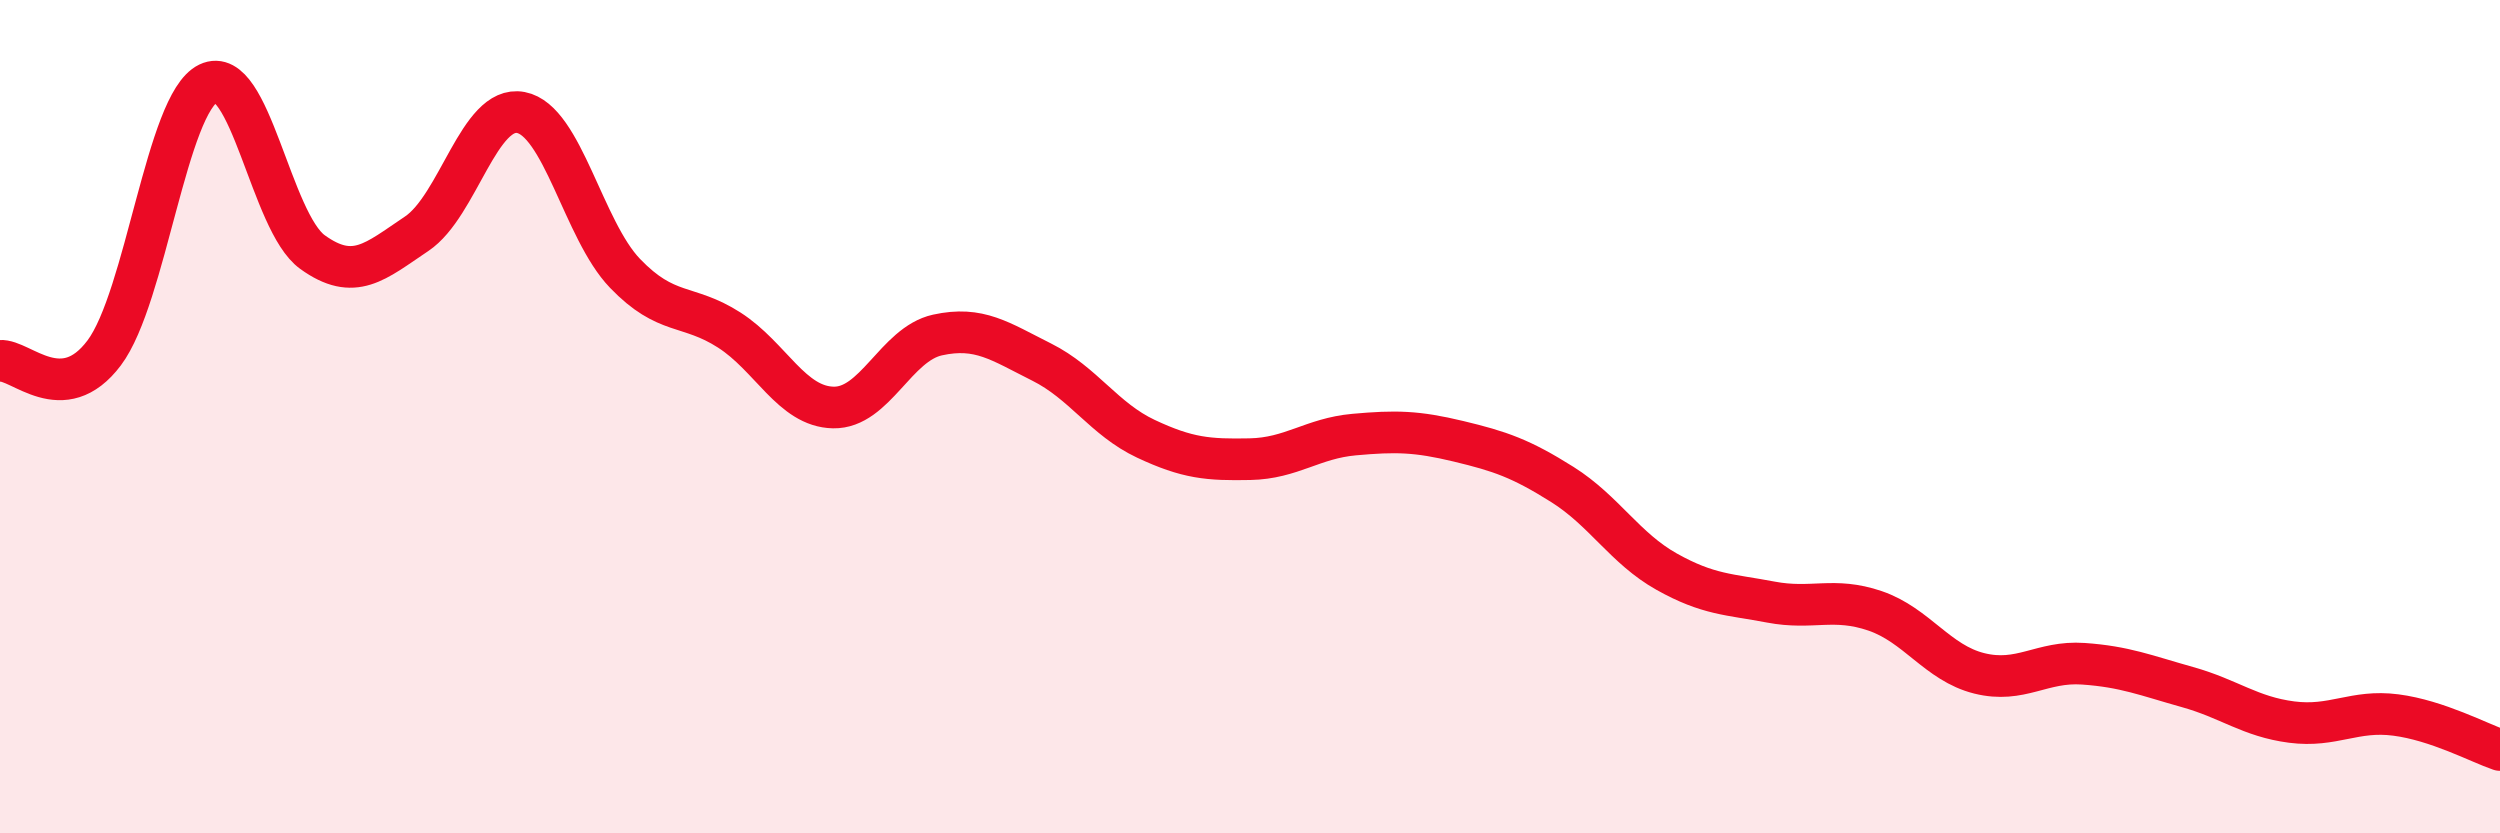
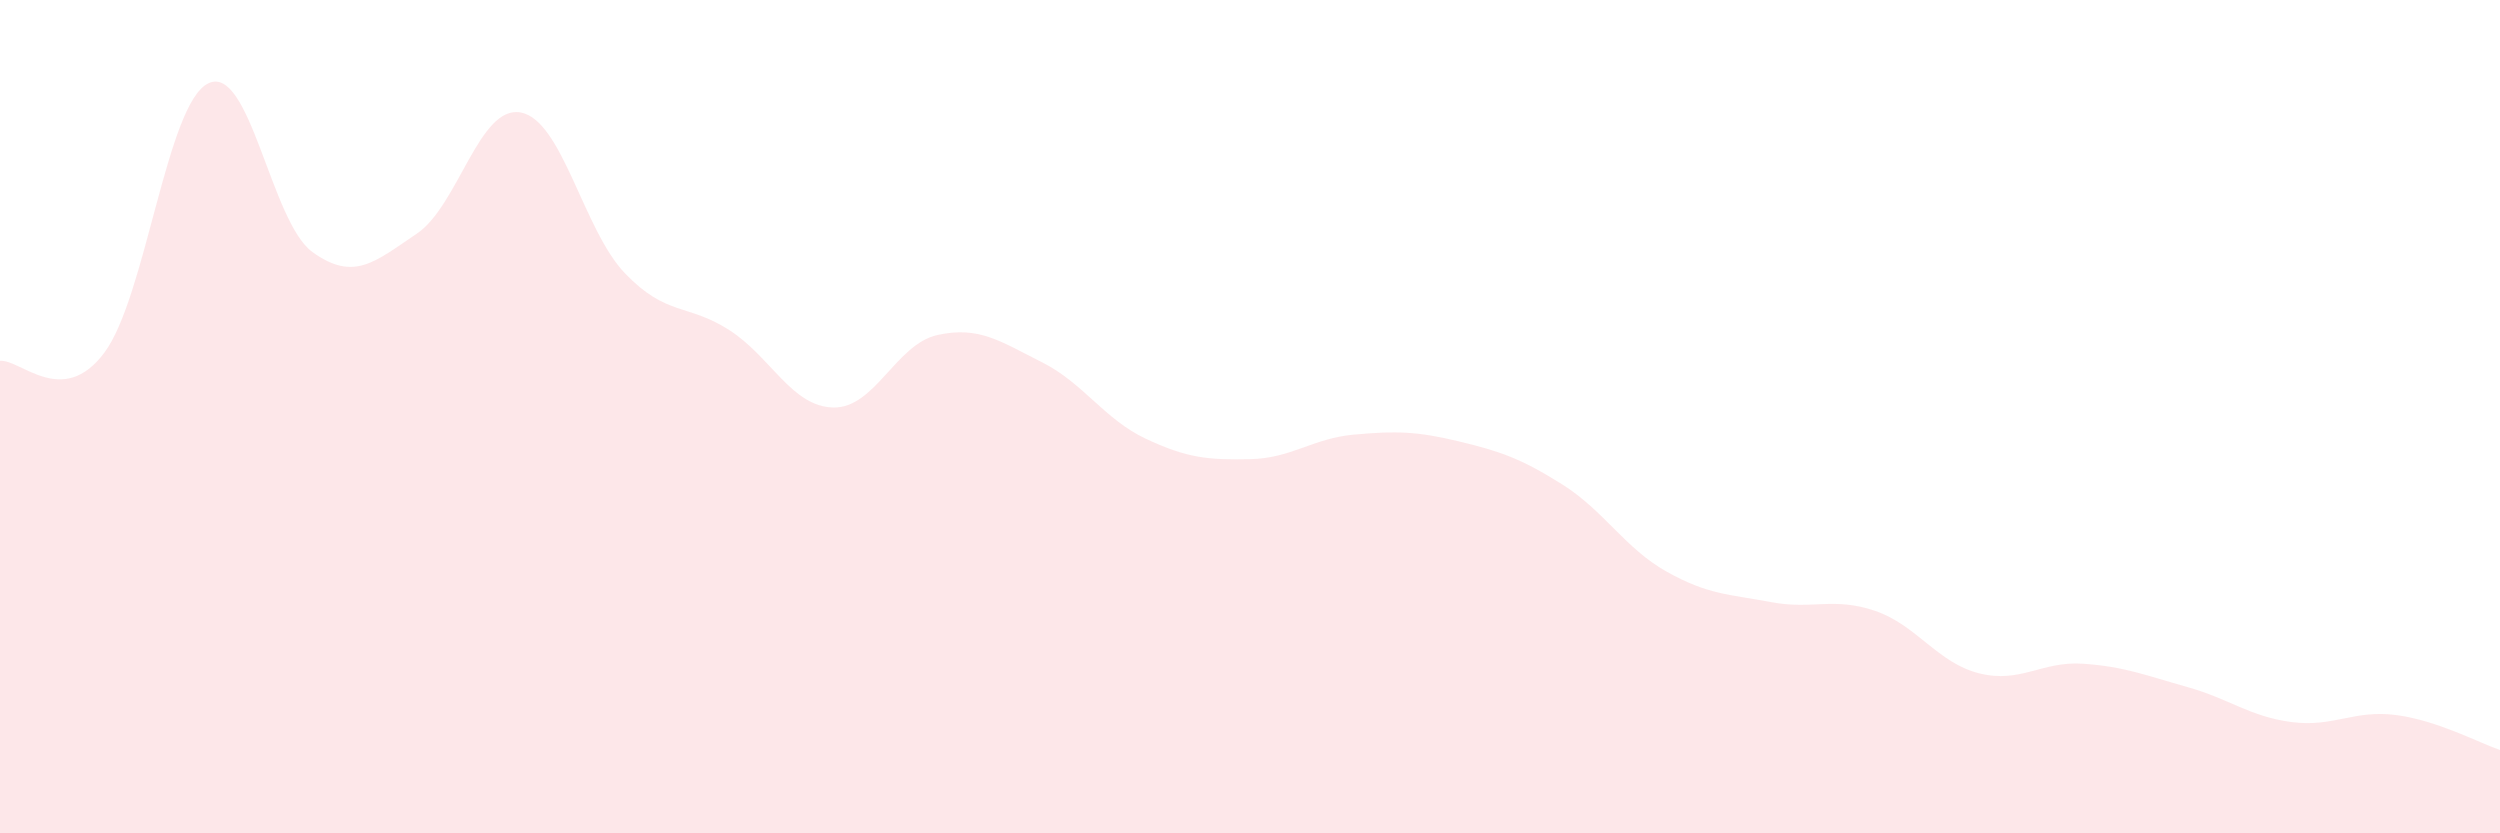
<svg xmlns="http://www.w3.org/2000/svg" width="60" height="20" viewBox="0 0 60 20">
  <path d="M 0,8.66 C 0.5,8.62 1.5,9.8 2.5,8.47 C 3.5,7.14 4,2.48 5,2 C 6,1.52 6.5,5.33 7.5,6.05 C 8.5,6.77 9,6.28 10,5.61 C 11,4.94 11.5,2.51 12.5,2.7 C 13.5,2.89 14,5.52 15,6.56 C 16,7.6 16.5,7.28 17.5,7.92 C 18.5,8.56 19,9.76 20,9.78 C 21,9.8 21.5,8.26 22.5,8.04 C 23.5,7.82 24,8.19 25,8.69 C 26,9.19 26.5,10.06 27.5,10.53 C 28.5,11 29,11.04 30,11.02 C 31,11 31.5,10.52 32.5,10.43 C 33.5,10.34 34,10.35 35,10.59 C 36,10.83 36.5,11 37.5,11.63 C 38.5,12.26 39,13.16 40,13.72 C 41,14.28 41.5,14.26 42.5,14.45 C 43.5,14.64 44,14.32 45,14.66 C 46,15 46.5,15.91 47.5,16.16 C 48.5,16.41 49,15.86 50,15.93 C 51,16 51.5,16.21 52.5,16.49 C 53.5,16.77 54,17.2 55,17.33 C 56,17.46 56.5,17.03 57.5,17.16 C 58.5,17.29 59.5,17.83 60,18L60 20L0 20Z" fill="#EB0A25" opacity="0.1" stroke-linecap="round" stroke-linejoin="round" />
-   <path d="M 0,8.66 C 0.5,8.62 1.5,9.8 2.5,8.47 C 3.5,7.14 4,2.48 5,2 C 6,1.52 6.5,5.33 7.5,6.05 C 8.5,6.77 9,6.28 10,5.61 C 11,4.94 11.5,2.51 12.5,2.7 C 13.5,2.89 14,5.52 15,6.56 C 16,7.6 16.5,7.28 17.5,7.92 C 18.5,8.56 19,9.76 20,9.78 C 21,9.8 21.5,8.26 22.5,8.04 C 23.5,7.82 24,8.19 25,8.69 C 26,9.19 26.5,10.06 27.5,10.53 C 28.5,11 29,11.04 30,11.02 C 31,11 31.5,10.52 32.5,10.43 C 33.5,10.34 34,10.35 35,10.59 C 36,10.83 36.5,11 37.5,11.63 C 38.5,12.26 39,13.16 40,13.72 C 41,14.28 41.5,14.26 42.5,14.45 C 43.5,14.64 44,14.32 45,14.66 C 46,15 46.5,15.91 47.5,16.16 C 48.5,16.41 49,15.86 50,15.93 C 51,16 51.5,16.21 52.5,16.49 C 53.5,16.77 54,17.2 55,17.33 C 56,17.46 56.5,17.03 57.5,17.16 C 58.5,17.29 59.5,17.83 60,18" stroke="#EB0A25" stroke-width="1" fill="none" stroke-linecap="round" stroke-linejoin="round" />
</svg>